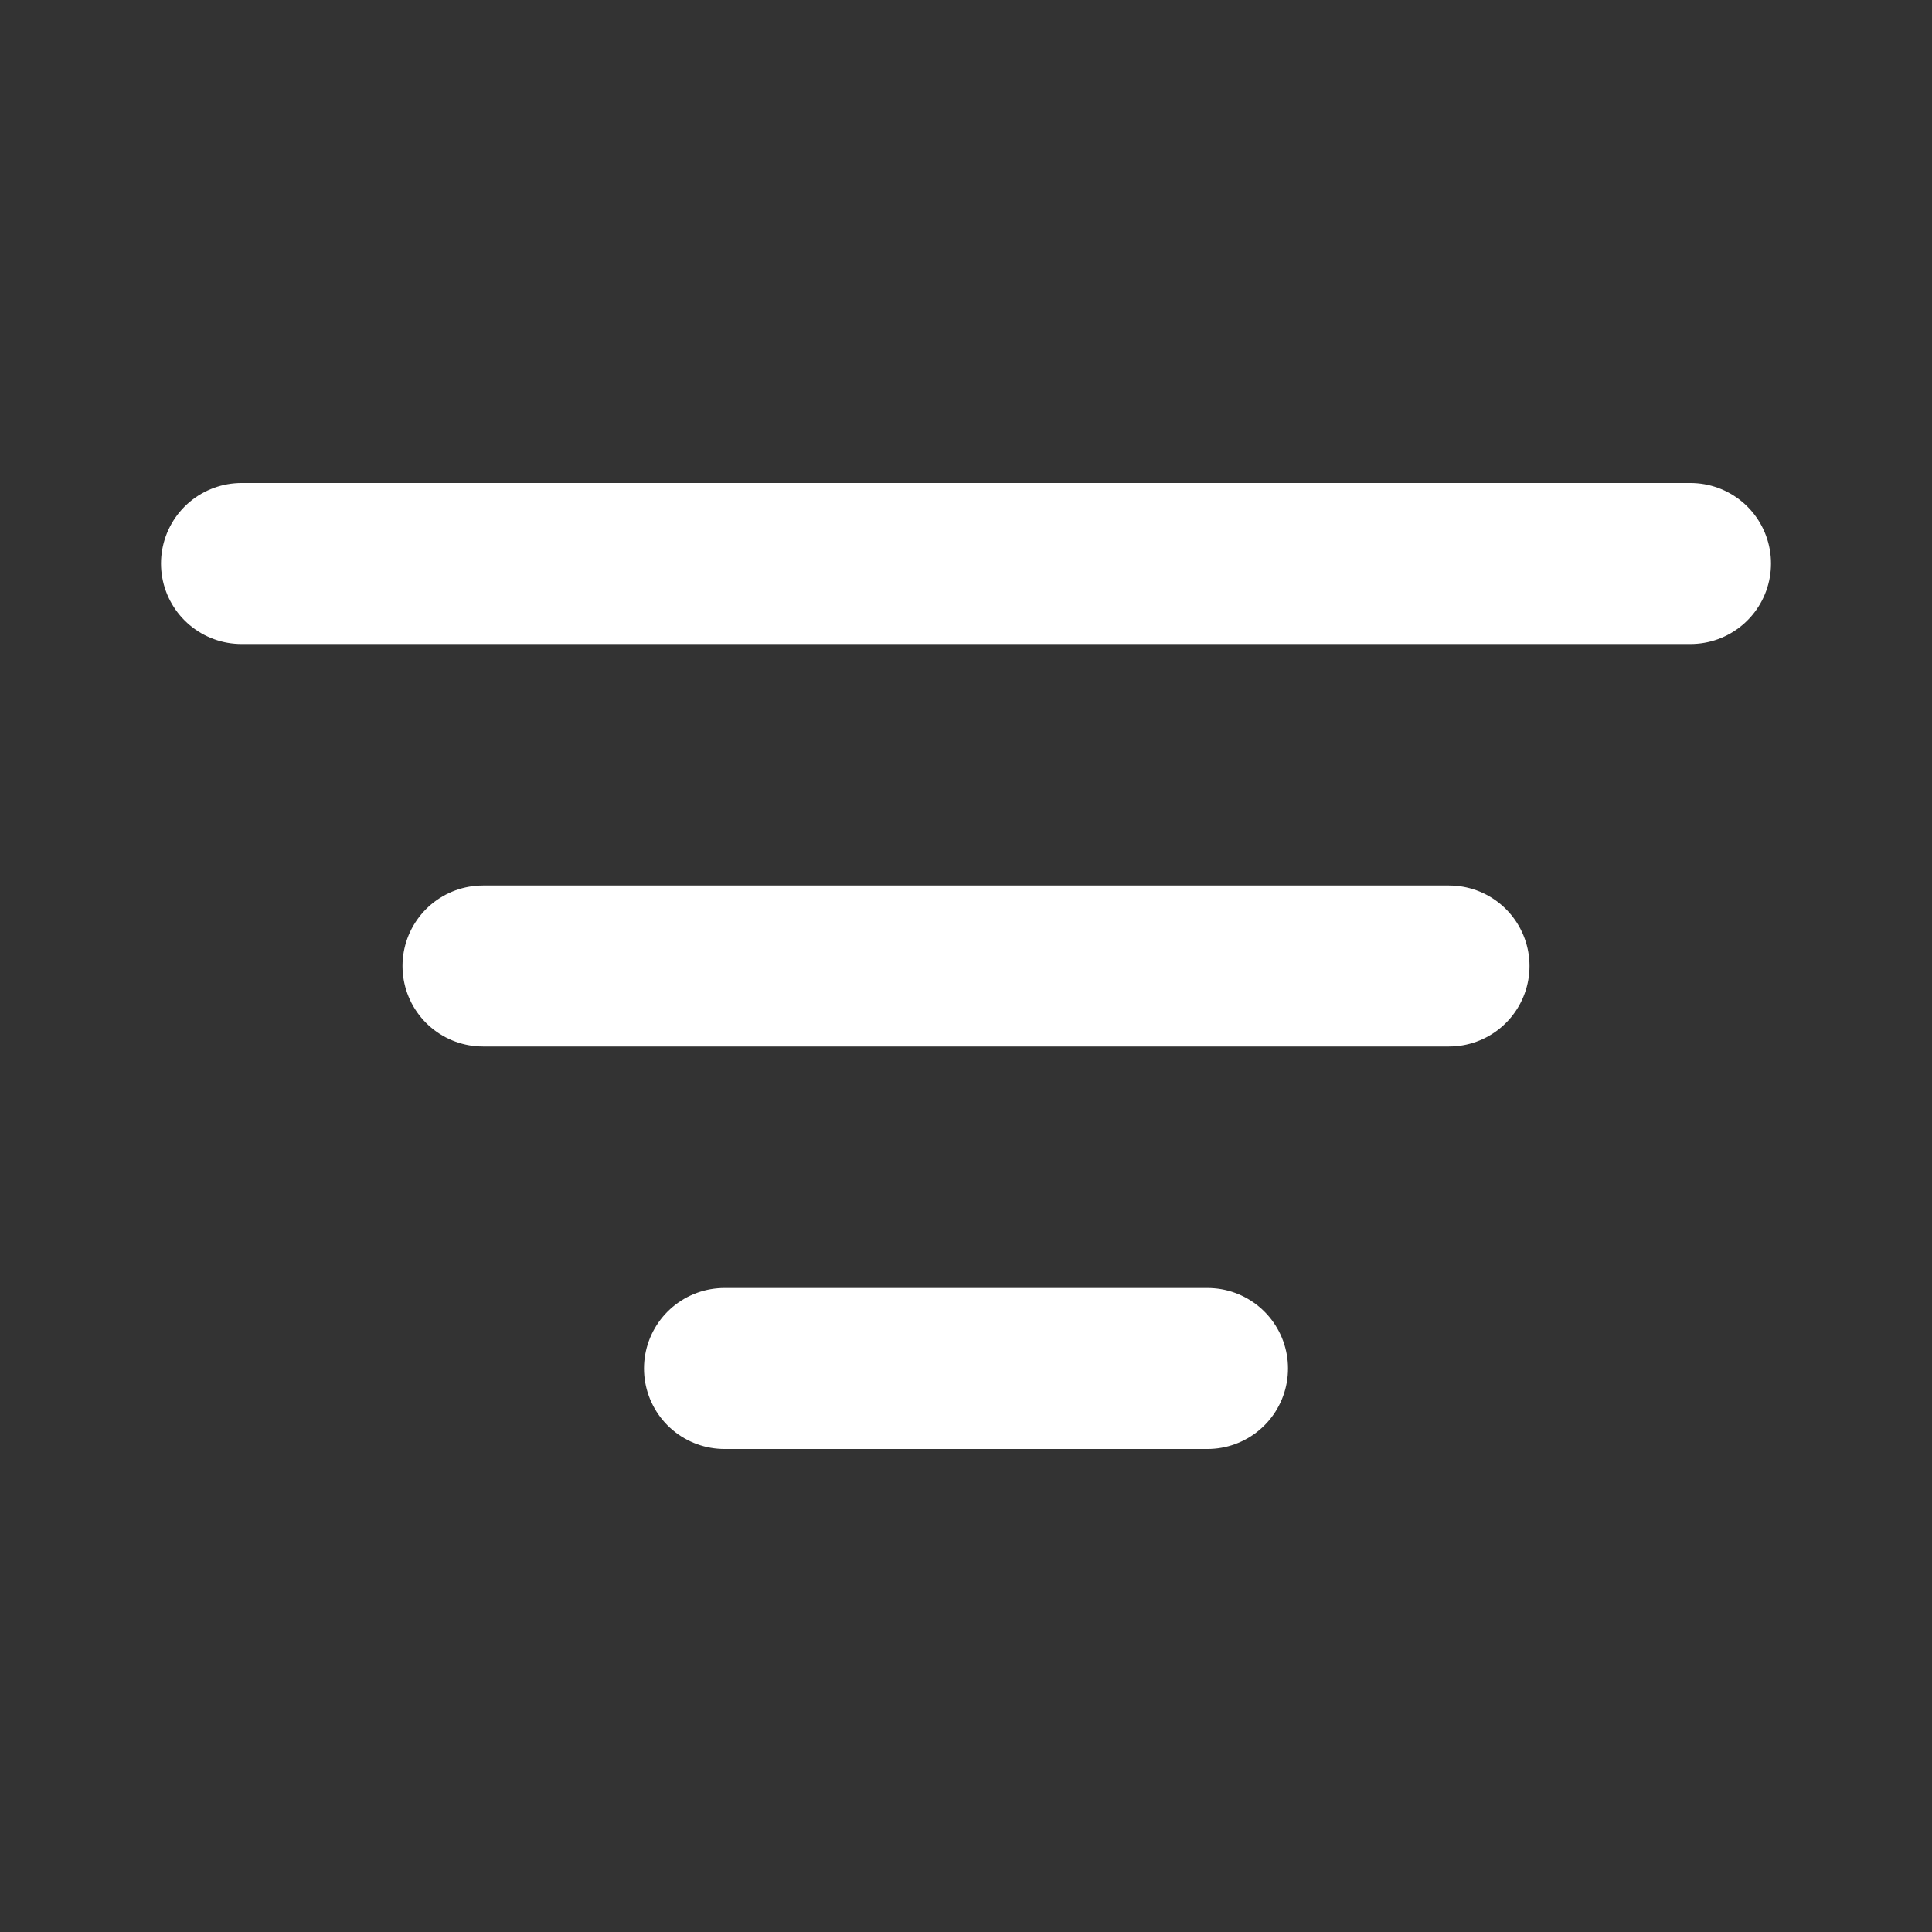
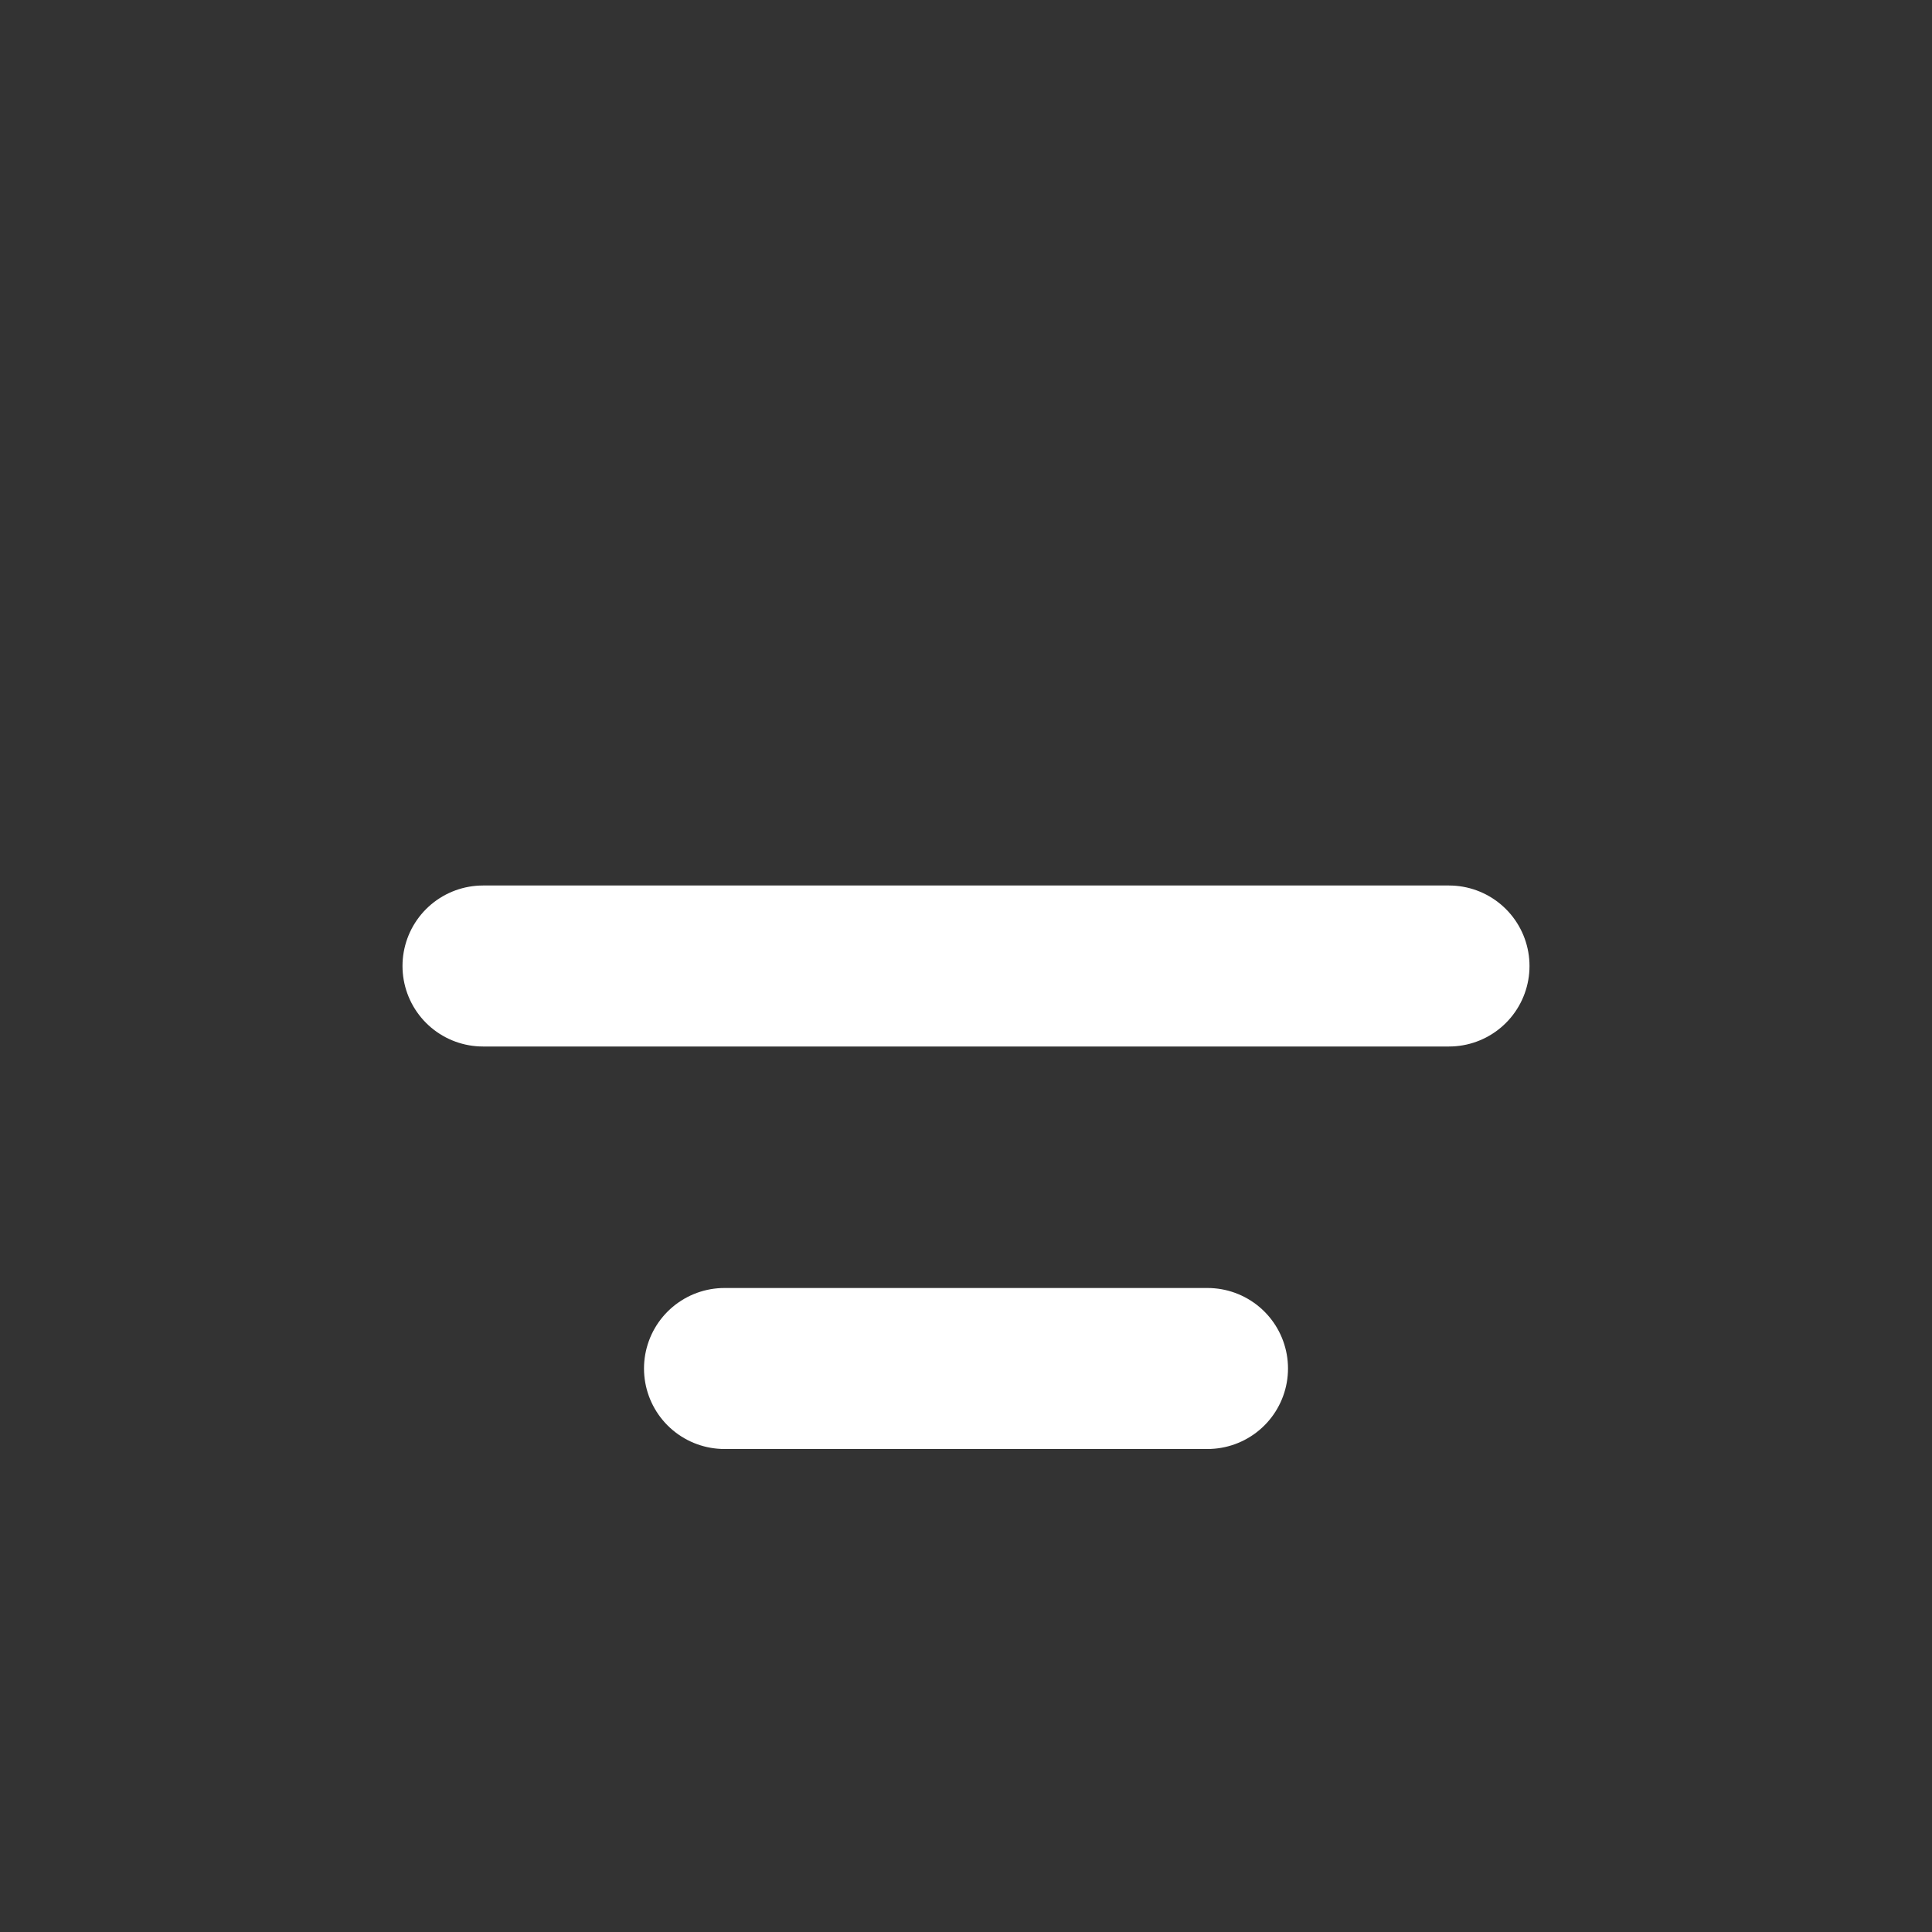
<svg xmlns="http://www.w3.org/2000/svg" width="24" height="24" viewBox="0 0 24 24" fill="none">
  <rect x="0" y="0" width="24" height="24" fill="#333333" stroke="none" />
-   <path d="M18 12H6M21 7H3M15 17H9" stroke="white" stroke-width="2" stroke-linecap="round" stroke-linejoin="round" />
+   <path d="M18 12H6M21 7M15 17H9" stroke="white" stroke-width="2" stroke-linecap="round" stroke-linejoin="round" />
</svg>